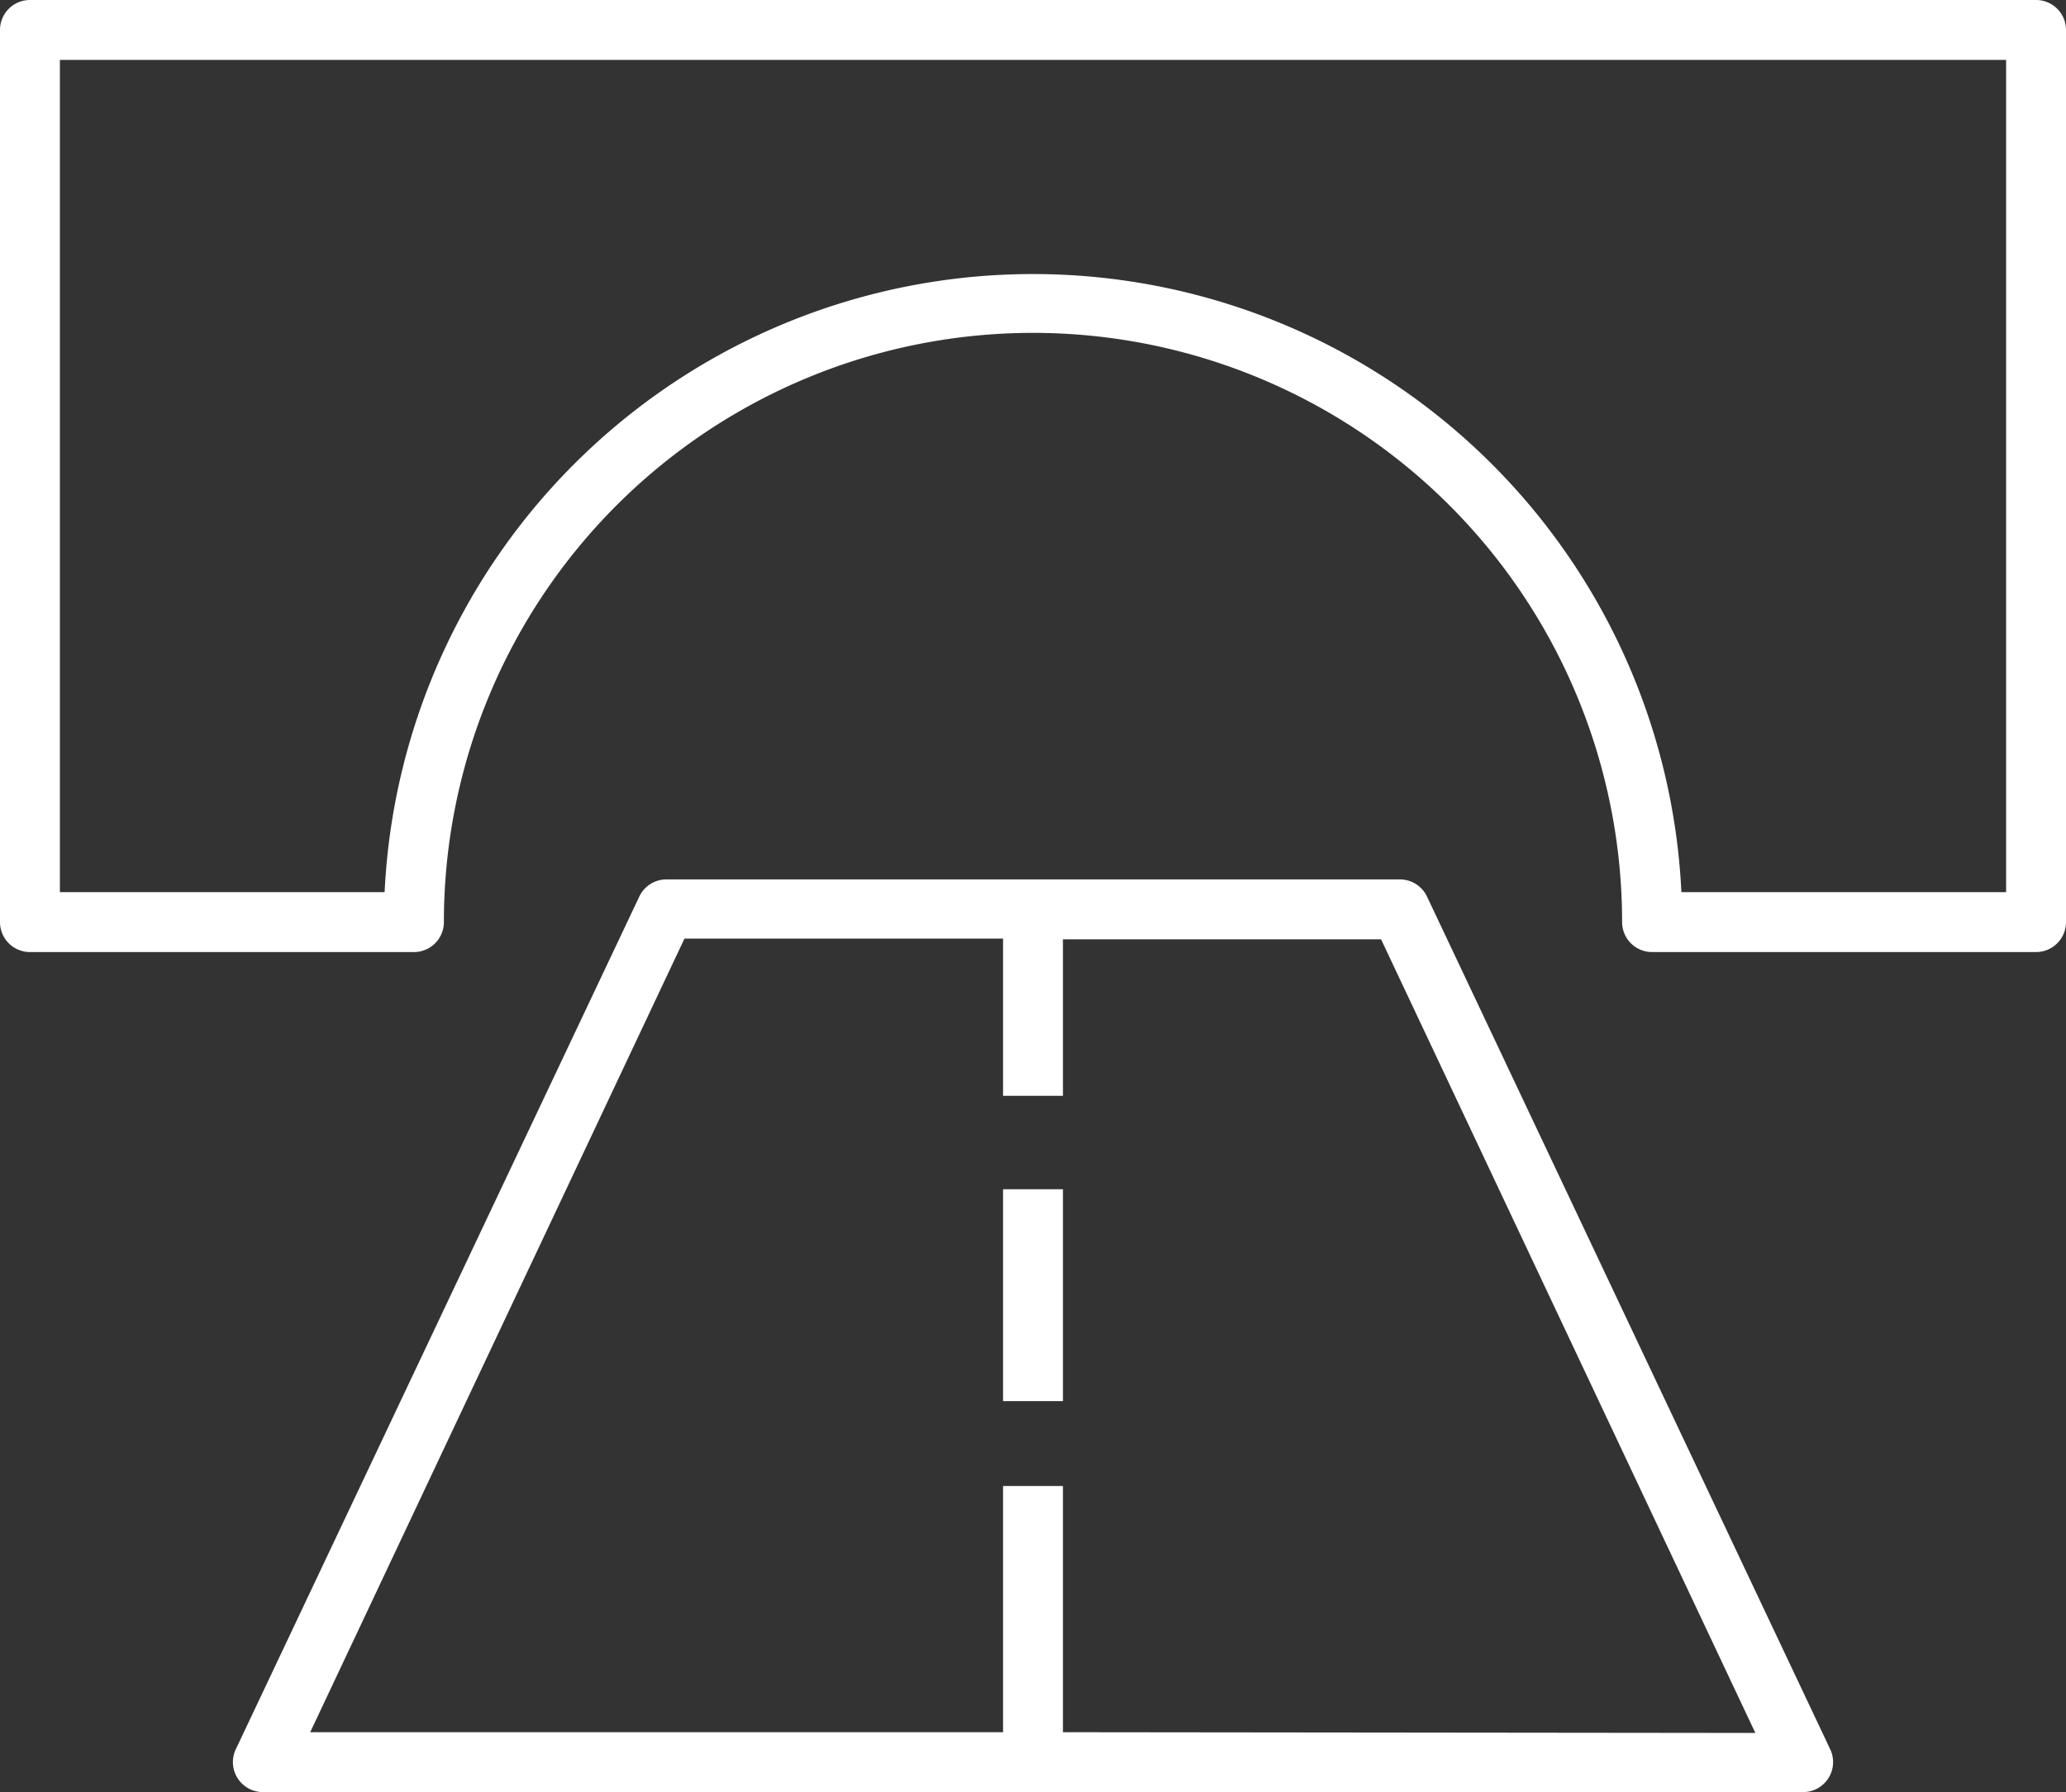
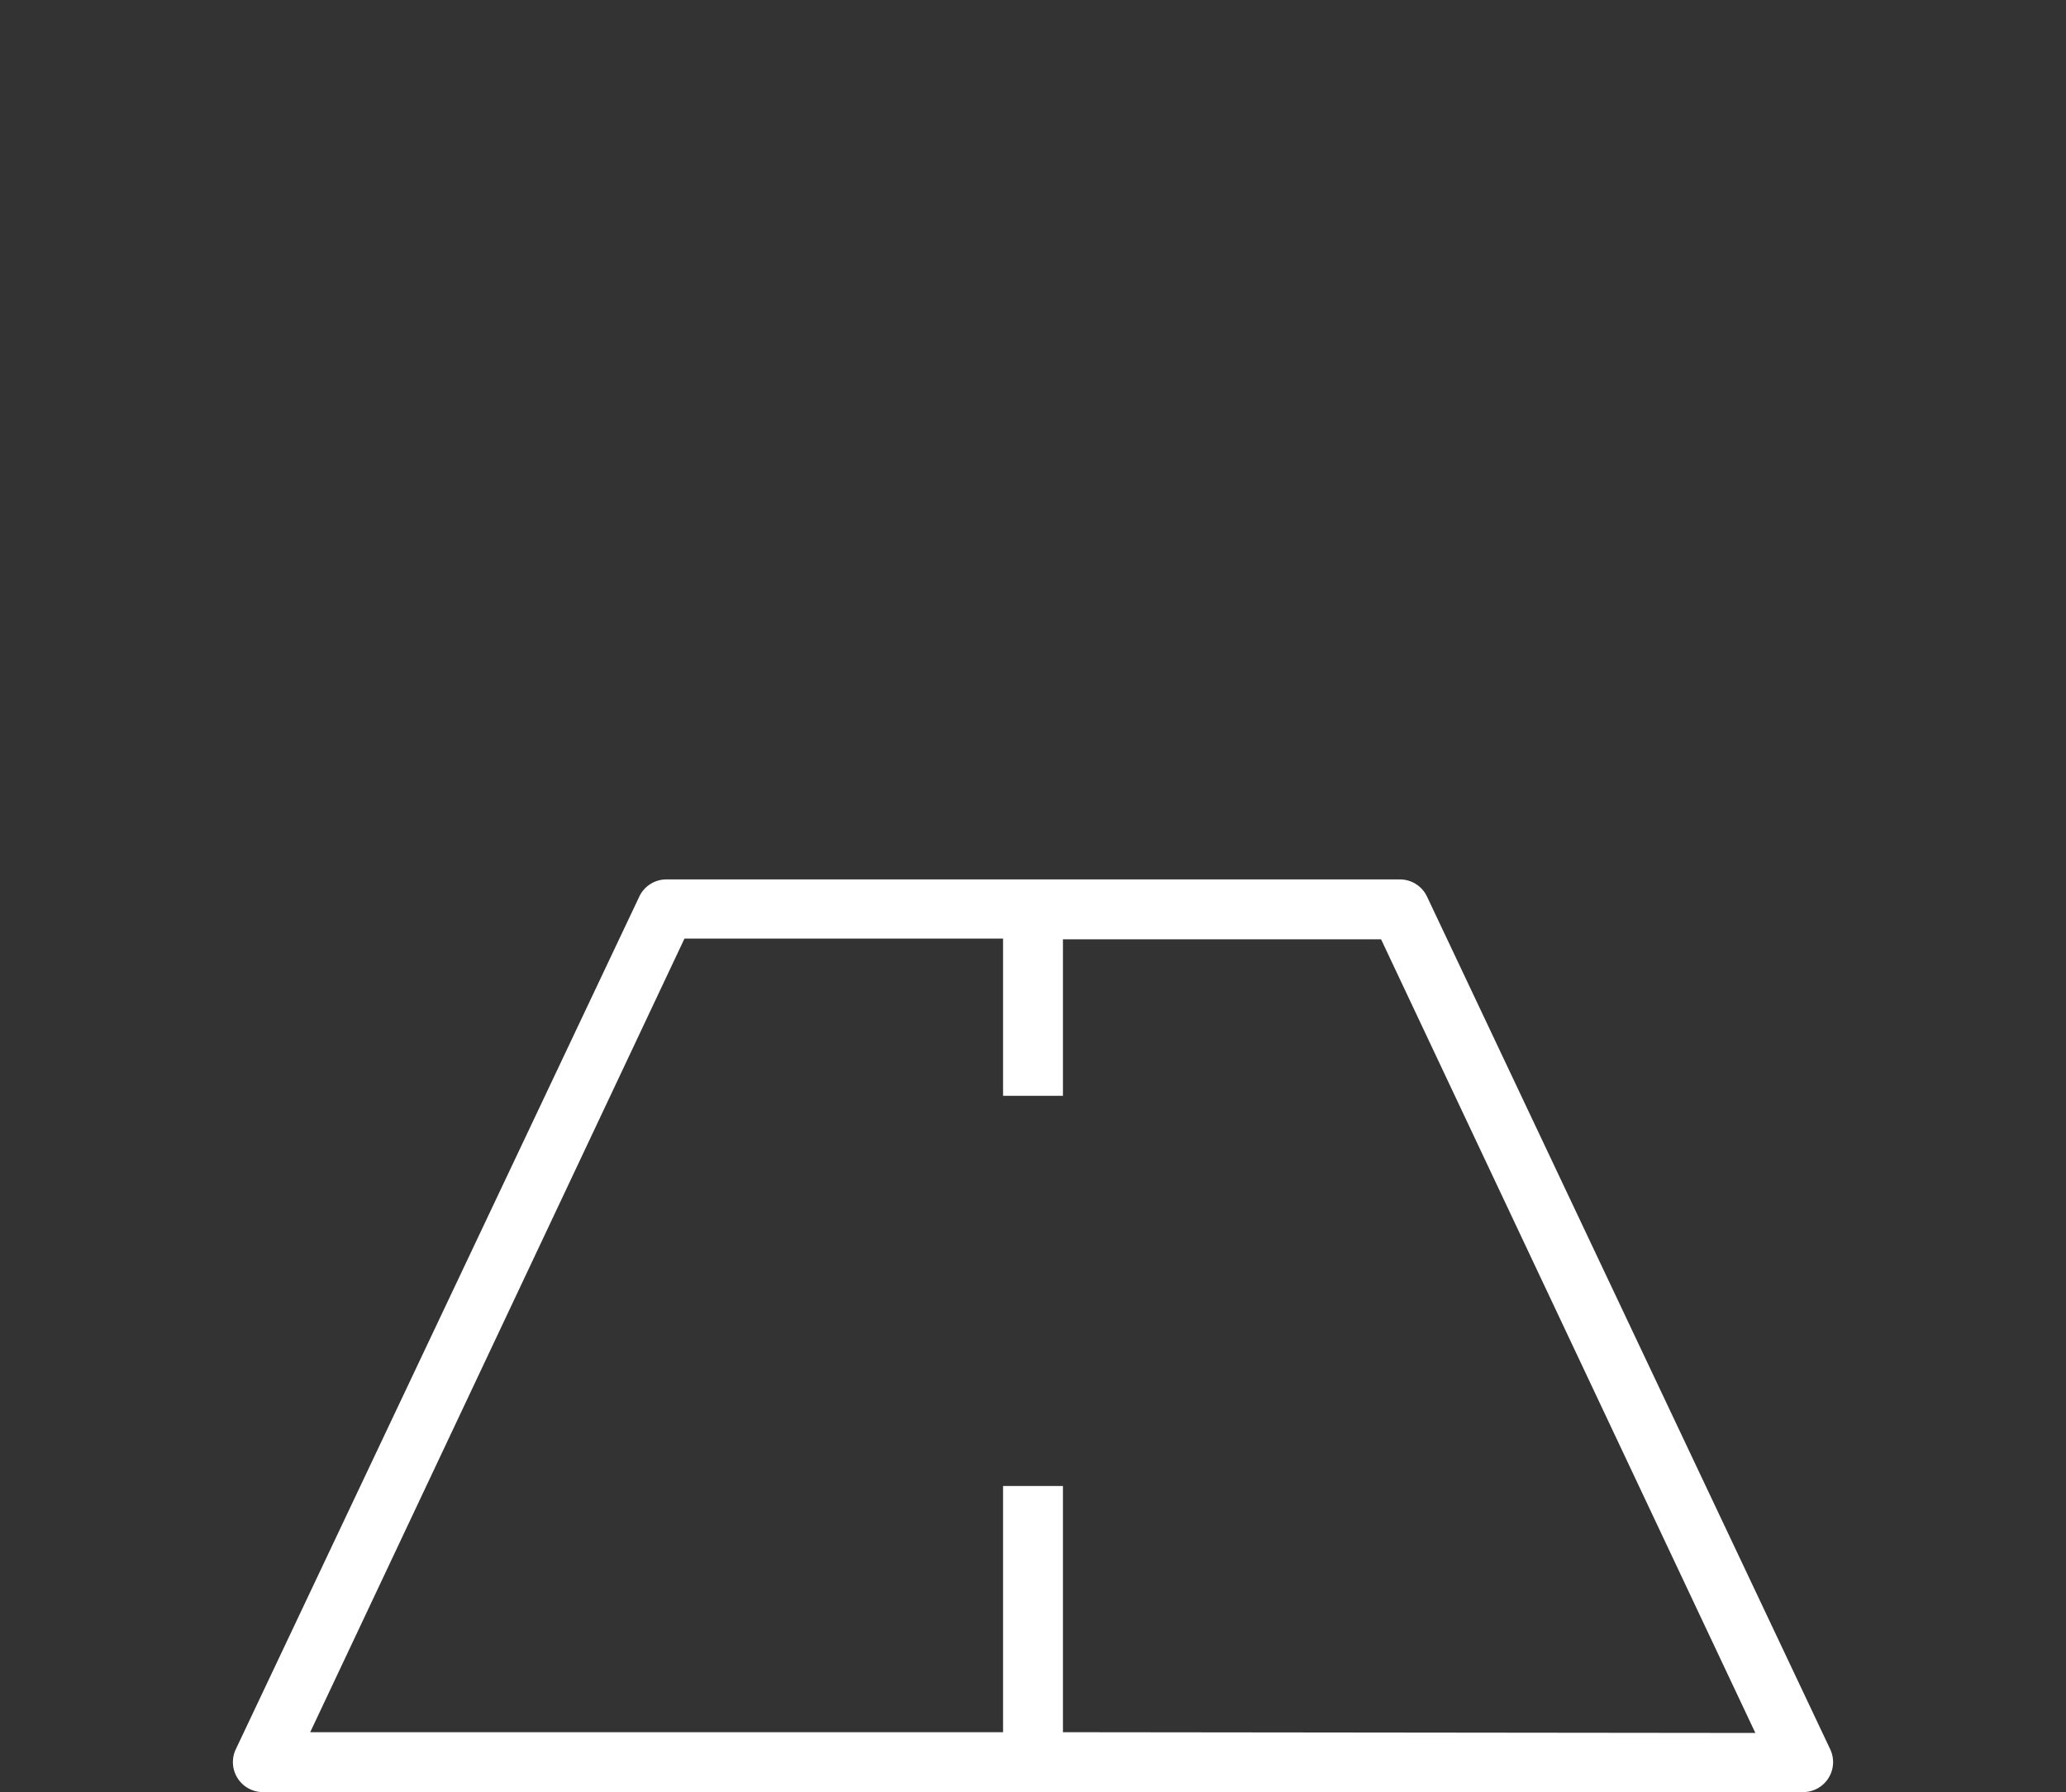
<svg xmlns="http://www.w3.org/2000/svg" viewBox="0 0 138 119.68">
  <rect x="0" y="0" width="138" height="119.68" fill="#333333" stroke="none" />
  <defs>
    <style>.cls-1{fill:#fff;}</style>
  </defs>
  <g id="Layer_2" data-name="Layer 2">
    <g id="Layer_1-2" data-name="Layer 1">
-       <path class="cls-1" d="M136,0H2A2,2,0,0,0,0,2V61.58a2,2,0,0,0,2,2H27.65a2,2,0,0,0,2-2,39.35,39.35,0,0,1,78.7,0,2,2,0,0,0,2,2H136a2,2,0,0,0,2-2V2A2,2,0,0,0,136,0Zm-2,59.58H112.31a43.36,43.36,0,0,0-86.62,0H4V4H134Z" />
      <path class="cls-1" d="M95.32,59.88a2,2,0,0,0-1.81-1.15h-49a2,2,0,0,0-1.81,1.15L15.75,116.82a2,2,0,0,0,.12,1.93,2,2,0,0,0,1.69.93H120.44a2,2,0,0,0,1.69-.93,2,2,0,0,0,.12-1.93ZM71,115.68V99.24H67v16.44H20.72l25-53H67V73.18h4V62.73H92.25l25,53Z" />
-       <rect class="cls-1" x="67" y="79.42" width="4" height="14.15" />
    </g>
  </g>
</svg>